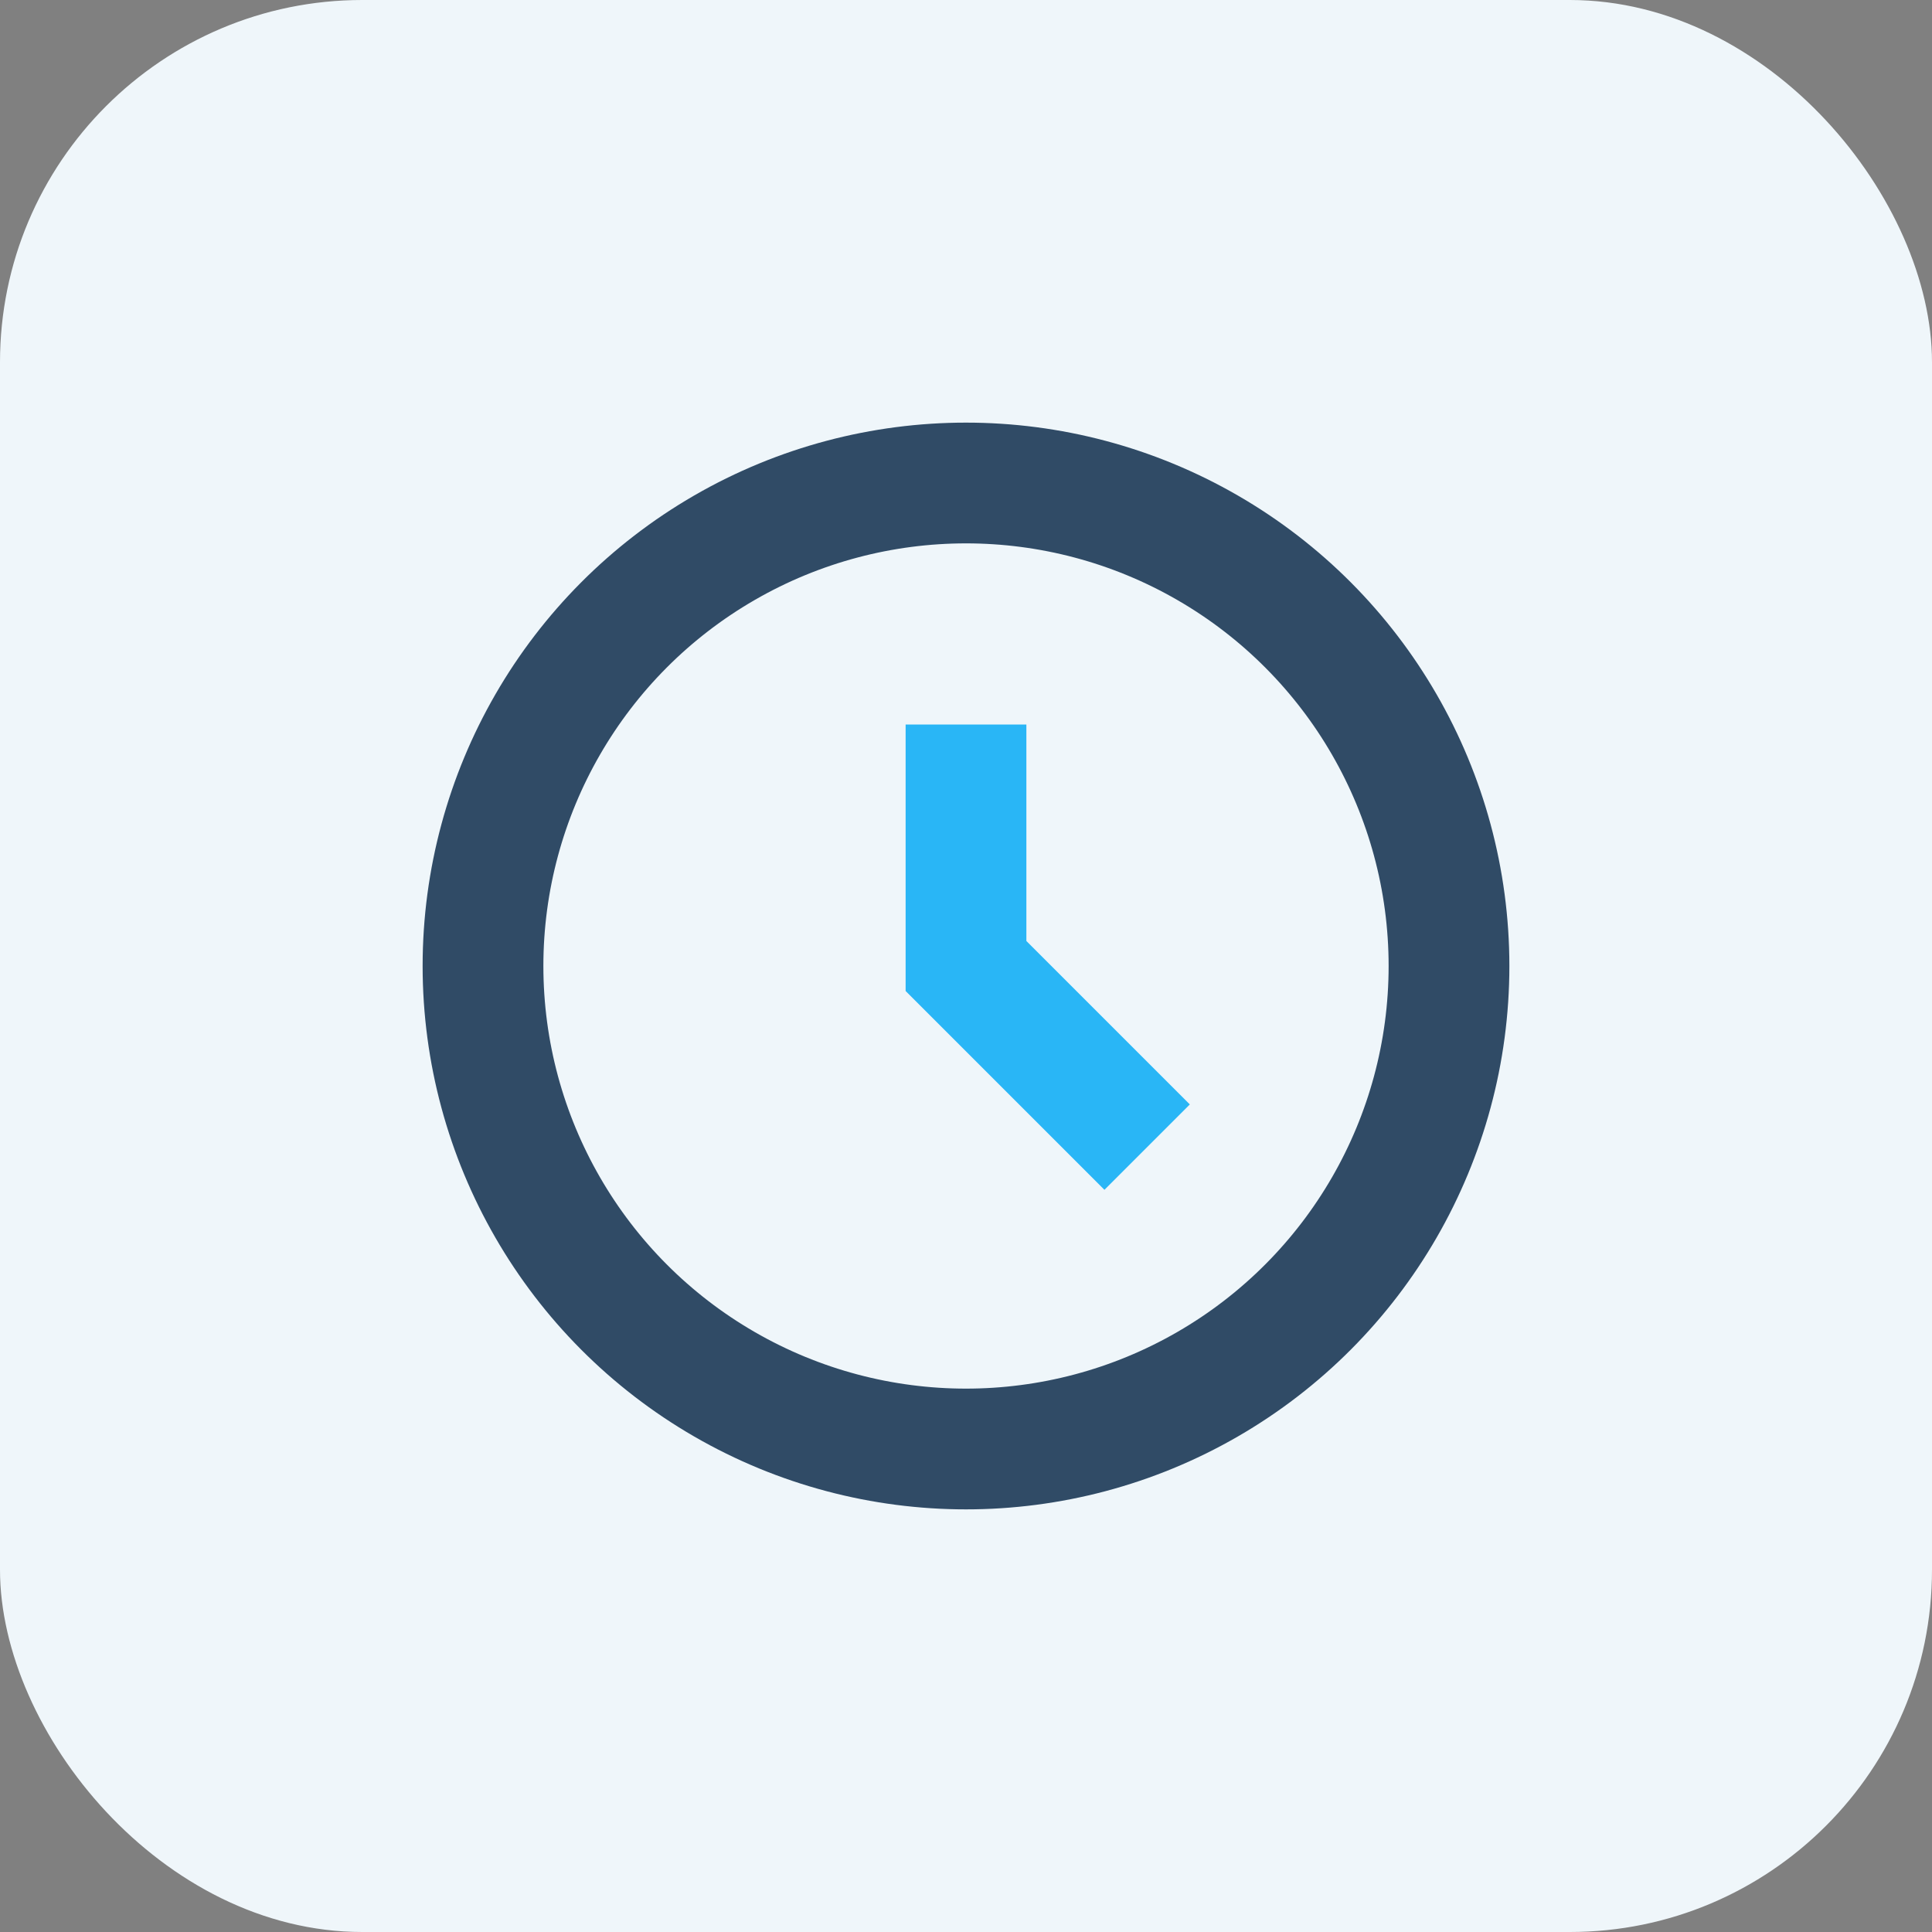
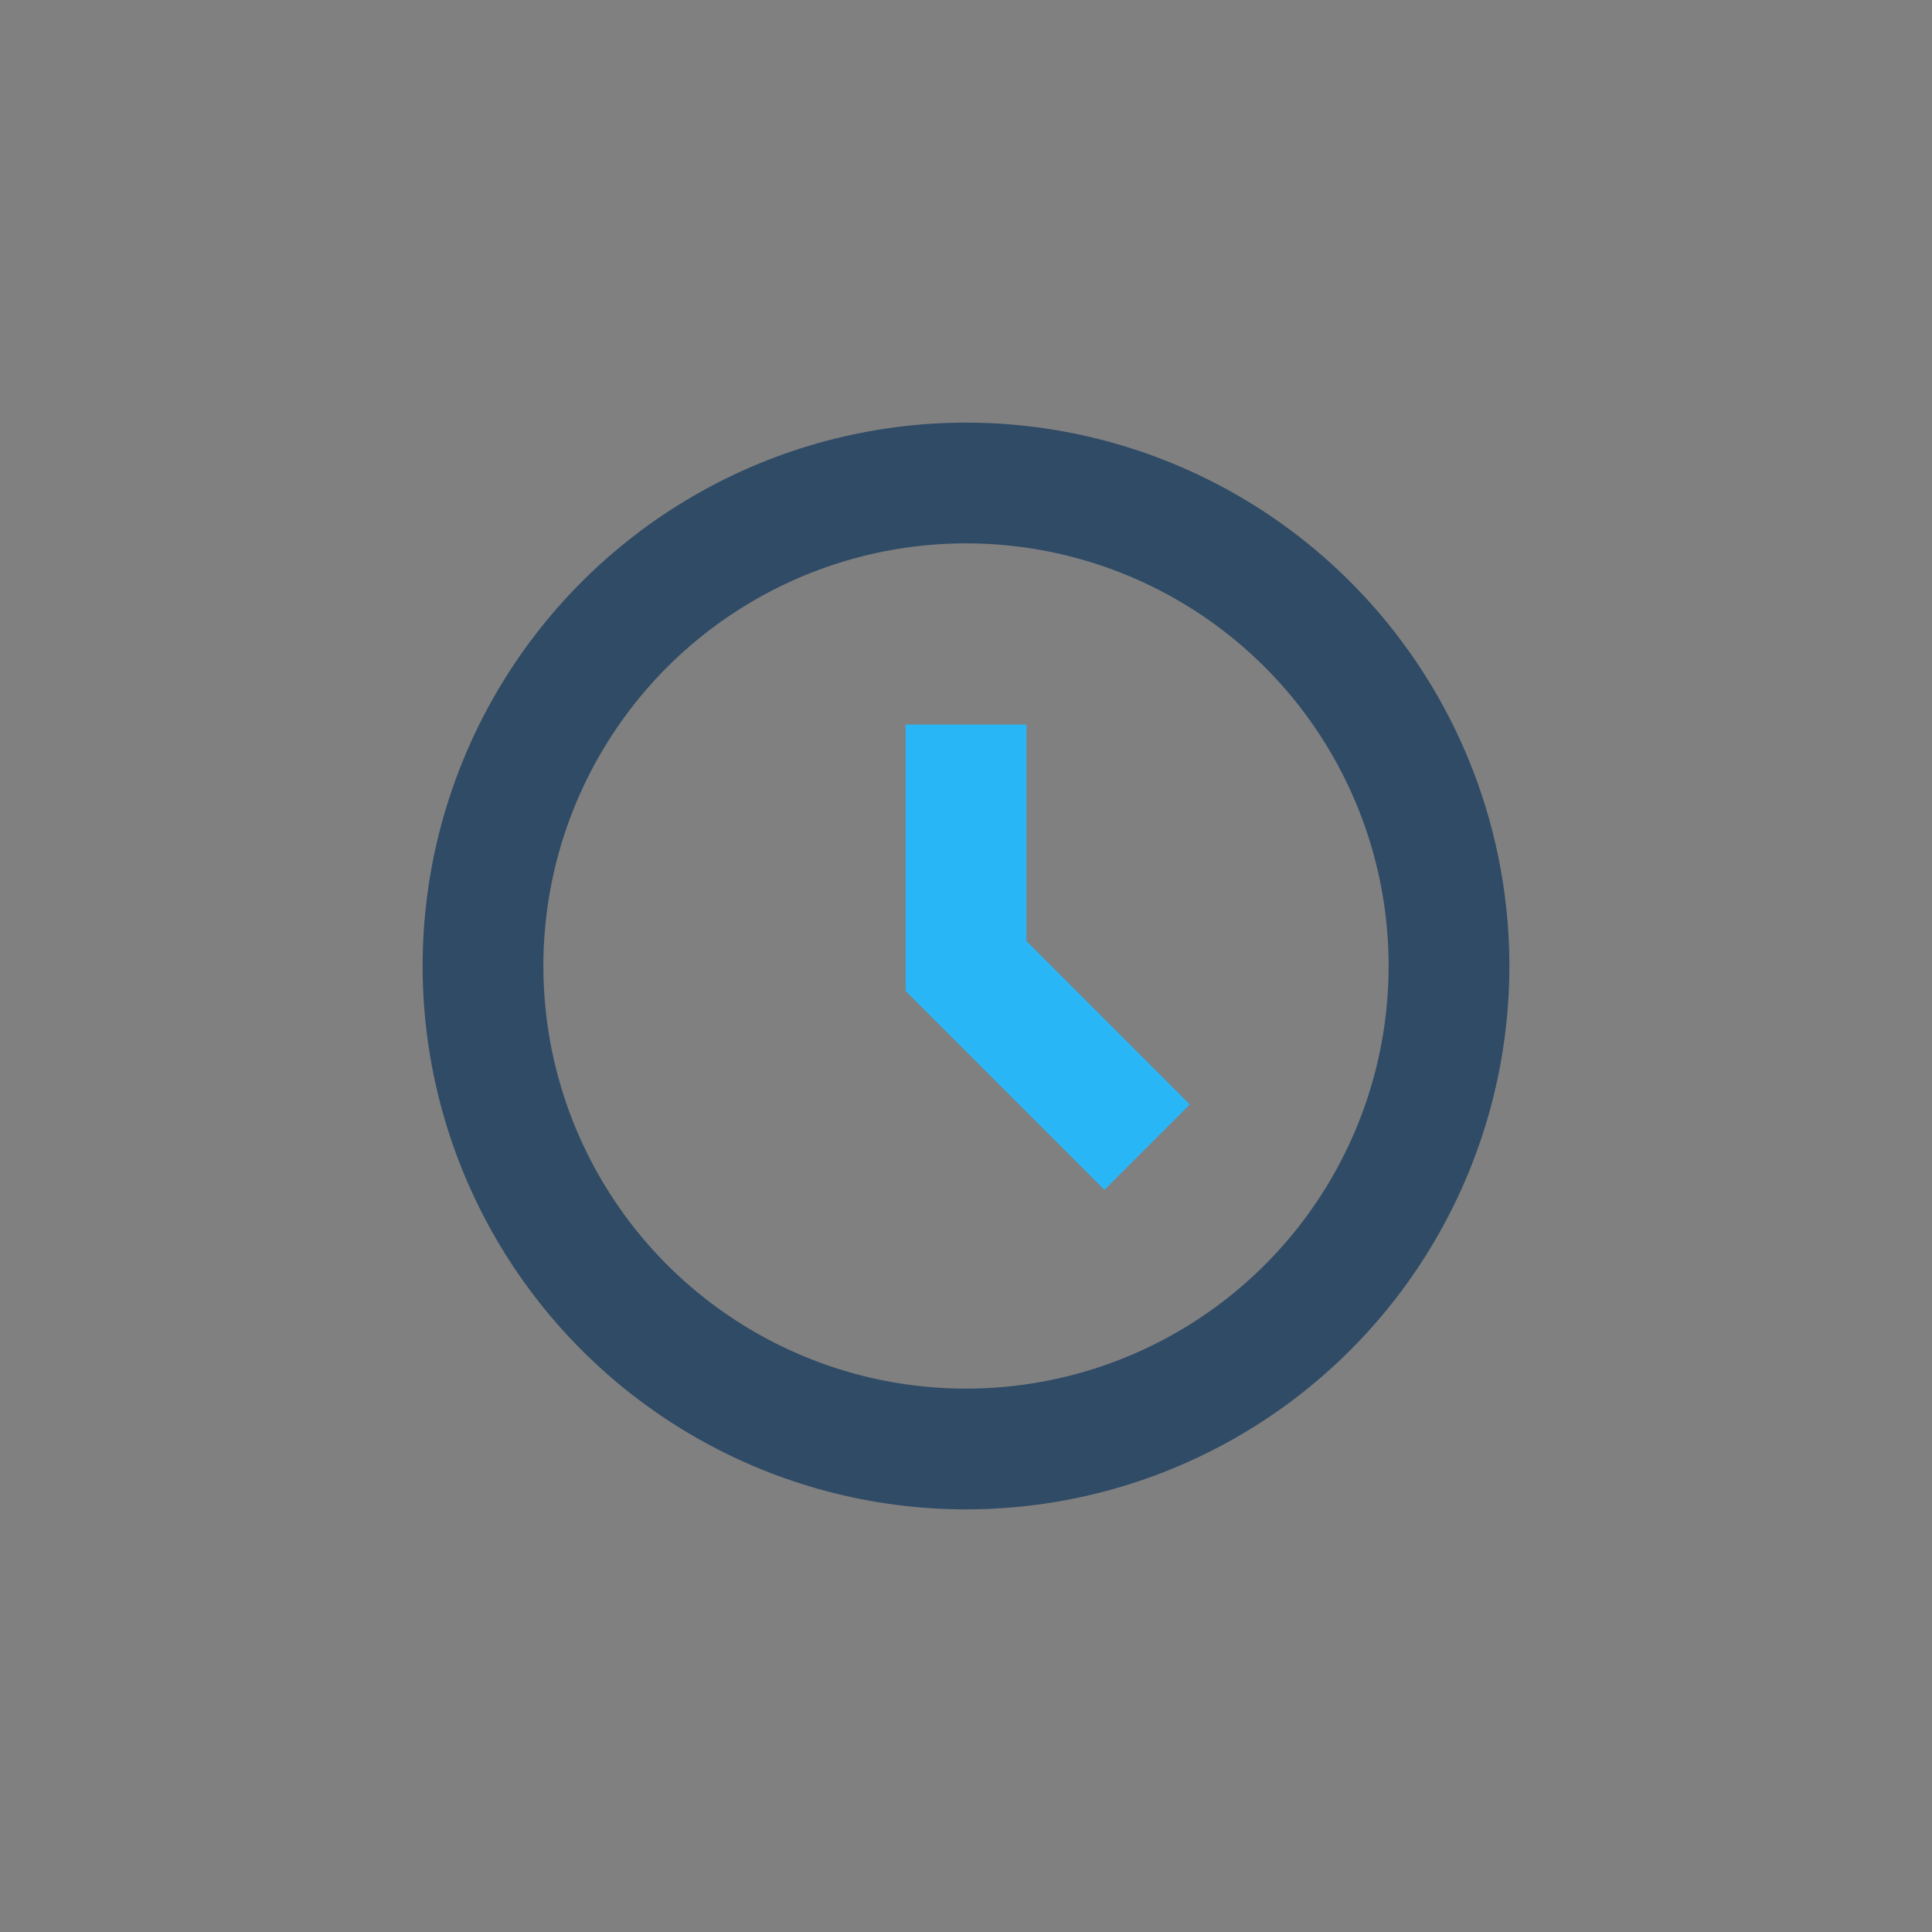
<svg xmlns="http://www.w3.org/2000/svg" width="32" height="32" viewBox="0 0 32 32">
  <rect x="0" y="0" width="32" height="32" fill="#808080" stroke="none" />
-   <rect width="32" height="32" rx="6" fill="#EFF6FA" />
  <circle cx="16" cy="16" r="8" stroke="#304B66" stroke-width="2" fill="none" />
  <path d="M16 12v4l3 3" stroke="#29B6F6" stroke-width="2" fill="none" />
</svg>